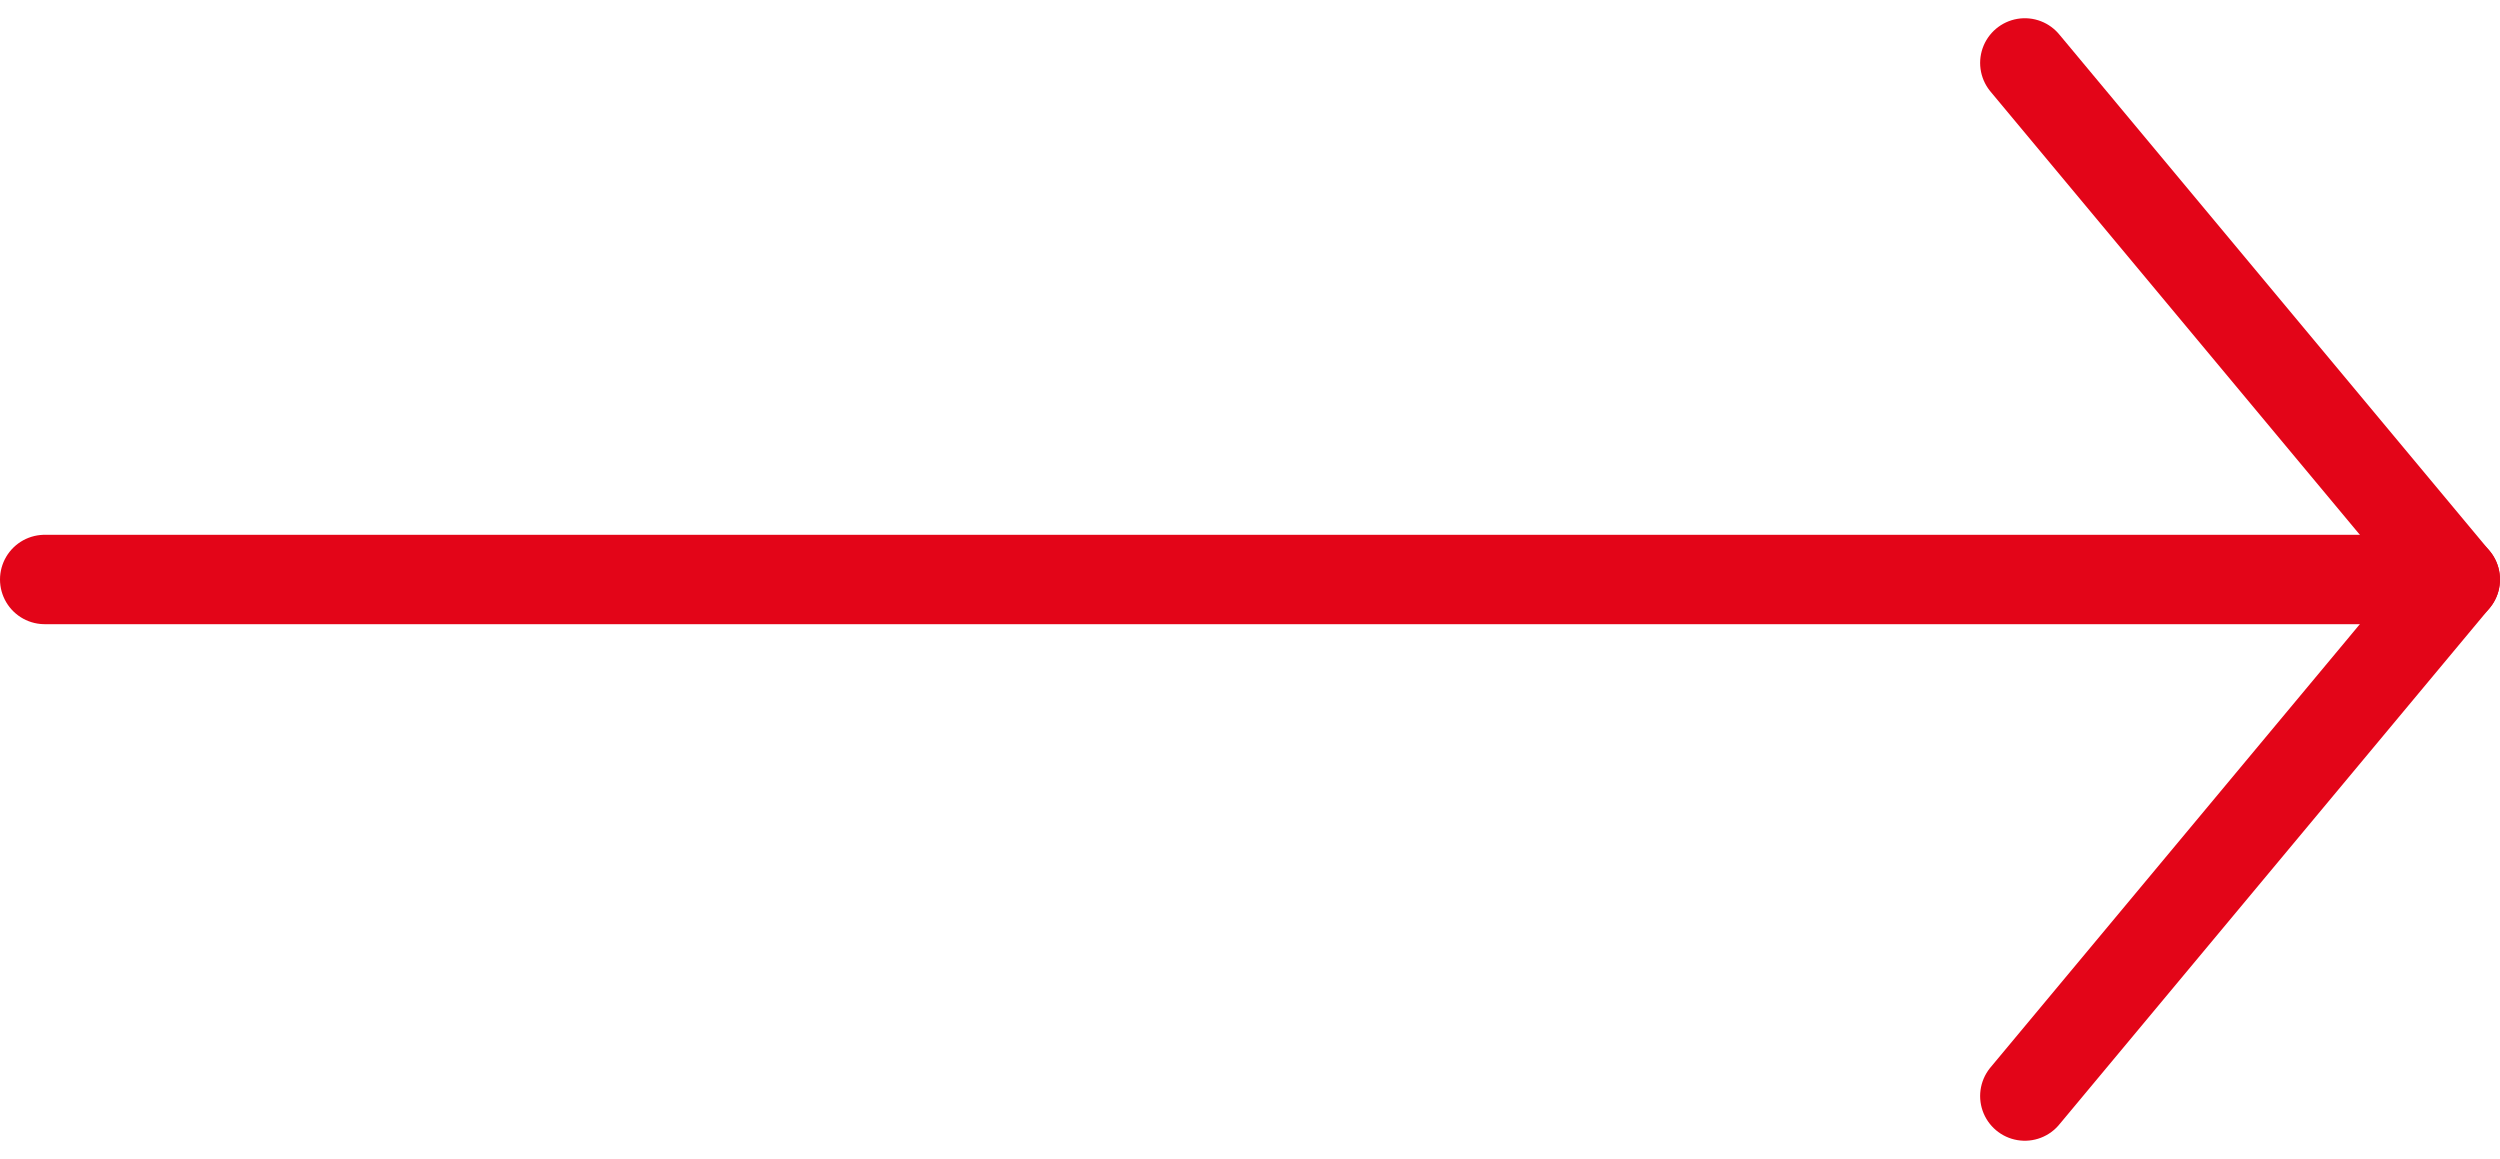
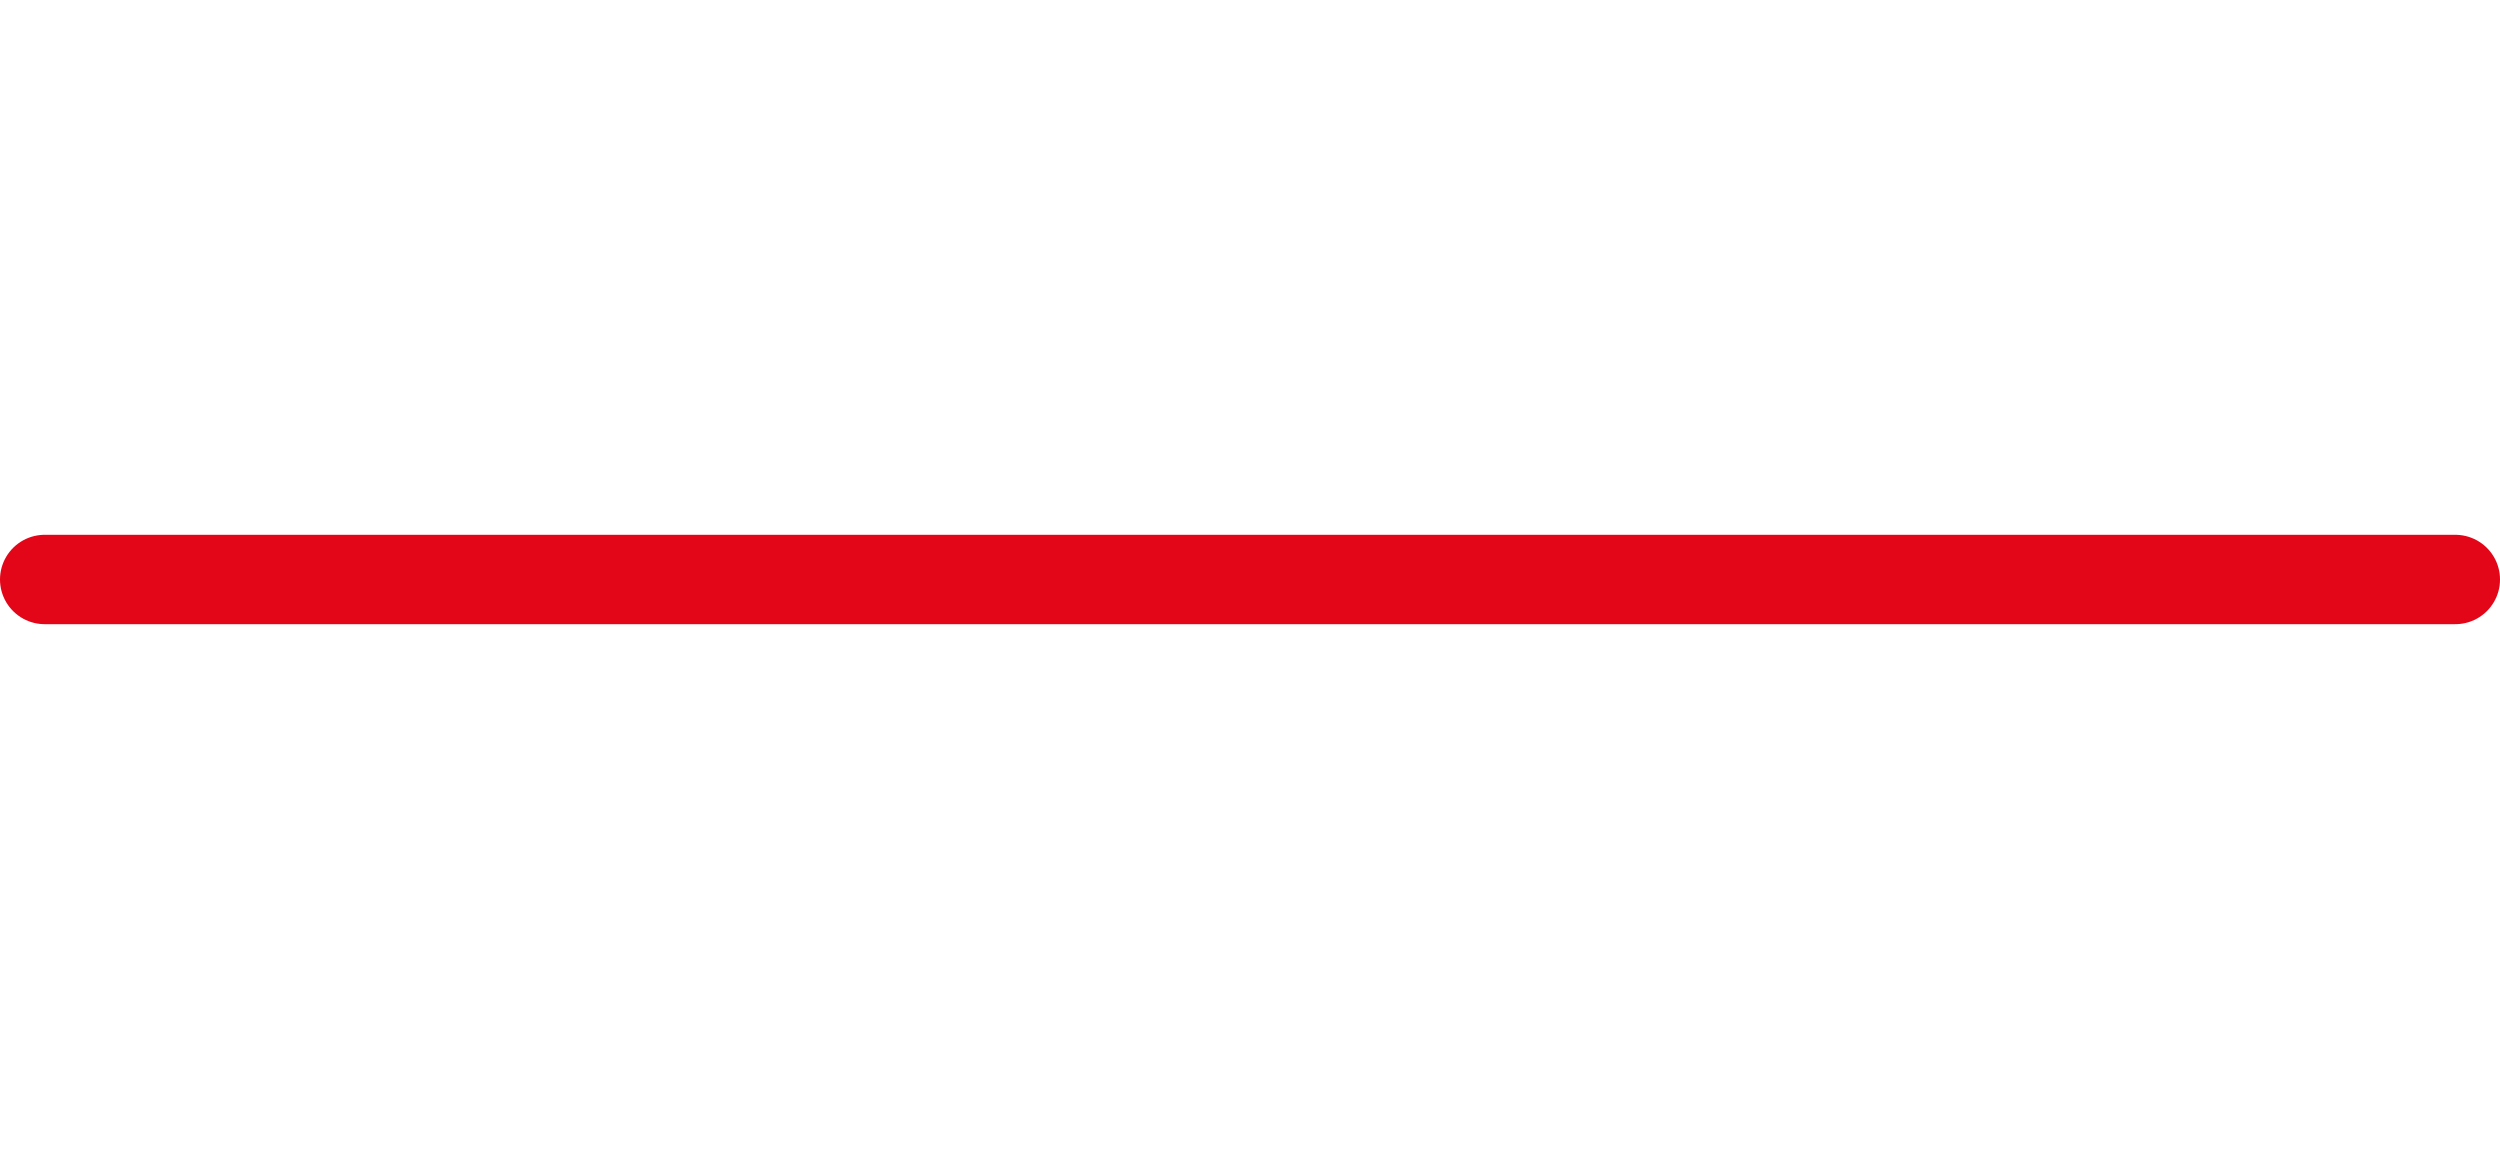
<svg xmlns="http://www.w3.org/2000/svg" width="55.942" height="25.935" viewBox="0 0 55.942 25.935">
  <g id="red-right" transform="translate(1 1.408)">
    <g id="Group_5" data-name="Group 5">
      <path id="Stroke_1" data-name="Stroke 1" d="M53.942.5H0" transform="translate(0 11.059)" fill="none" stroke="#e30518" stroke-linecap="round" stroke-linejoin="round" stroke-miterlimit="10" stroke-width="2" />
-       <path id="Stroke_3" data-name="Stroke 3" d="M0,0,9.632,11.559,0,23.118" transform="translate(44.309)" fill="none" stroke="#e30518" stroke-linecap="round" stroke-linejoin="round" stroke-miterlimit="10" stroke-width="2" />
    </g>
  </g>
</svg>